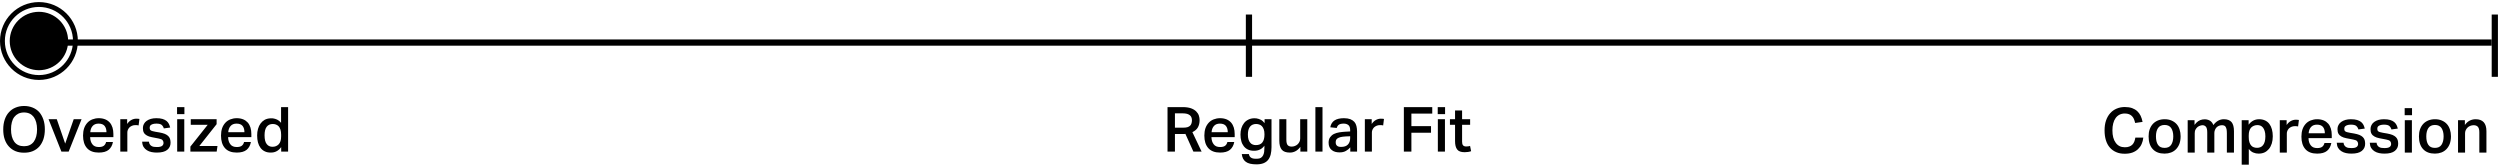
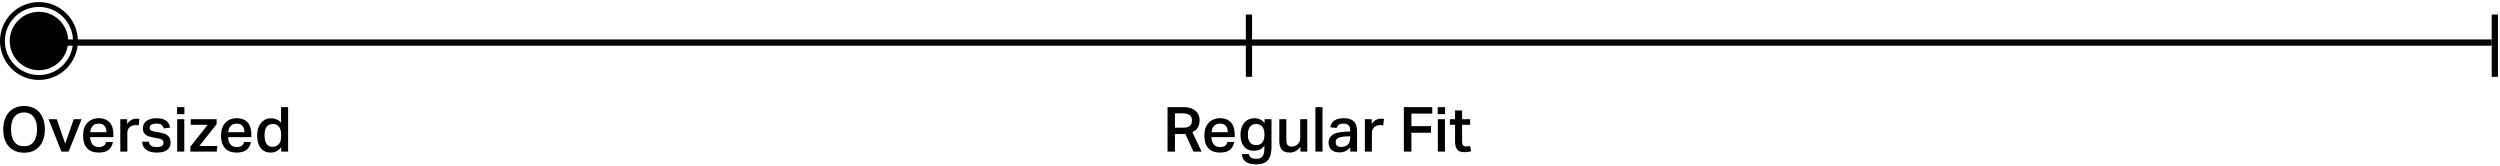
<svg xmlns="http://www.w3.org/2000/svg" fill="none" viewBox="0 0 602 40" height="40" width="602">
  <path fill="black" d="M5.805 36.77C5.025 36.77 4.335 36.65 3.72 36.395C3.105 36.14 2.58 35.765 2.145 35.285C1.695 34.805 1.365 34.22 1.125 33.53C0.885 32.84 0.78 32.045 0.78 31.16C0.78 30.29 0.9 29.495 1.14 28.79C1.38 28.1 1.71 27.5 2.16 27.02C2.595 26.54 3.12 26.165 3.75 25.91C4.365 25.655 5.055 25.52 5.805 25.52C6.555 25.52 7.245 25.655 7.875 25.91C8.49 26.165 9.015 26.525 9.45 27.005C9.87 27.485 10.2 28.085 10.44 28.775C10.68 29.465 10.8 30.26 10.8 31.13C10.8 32.03 10.68 32.825 10.455 33.515C10.215 34.205 9.885 34.805 9.465 35.285C9.03 35.765 8.505 36.14 7.89 36.395C7.275 36.65 6.585 36.77 5.805 36.77ZM5.79 35.21C6.81 35.21 7.59 34.85 8.13 34.13C8.655 33.41 8.925 32.405 8.925 31.145C8.925 30.515 8.85 29.96 8.715 29.45C8.58 28.955 8.385 28.535 8.13 28.175C7.86 27.83 7.545 27.56 7.155 27.365C6.765 27.185 6.3 27.08 5.79 27.08C5.265 27.08 4.815 27.185 4.425 27.365C4.035 27.56 3.705 27.83 3.435 28.175C3.165 28.535 2.97 28.955 2.85 29.45C2.715 29.96 2.655 30.515 2.655 31.145C2.655 32.405 2.91 33.41 3.435 34.13C3.96 34.85 4.74 35.21 5.79 35.21ZM13.672 28.7L15.697 34.58L17.752 28.7H19.642L16.537 36.5H14.782L11.692 28.7H13.672ZM27.197 34.19C27.047 35 26.702 35.63 26.162 36.08C25.607 36.53 24.812 36.74 23.792 36.74C22.547 36.74 21.602 36.395 20.957 35.675C20.312 34.955 19.997 33.95 19.997 32.645C19.997 31.985 20.087 31.385 20.267 30.86C20.447 30.35 20.717 29.915 21.047 29.555C21.377 29.195 21.782 28.925 22.247 28.745C22.712 28.565 23.222 28.46 23.792 28.46C24.392 28.46 24.902 28.565 25.352 28.745C25.787 28.925 26.147 29.195 26.447 29.525C26.732 29.855 26.942 30.26 27.092 30.725C27.227 31.19 27.302 31.7 27.302 32.27V33.02H21.707C21.722 33.74 21.902 34.31 22.247 34.745C22.577 35.195 23.102 35.405 23.792 35.405C24.332 35.405 24.737 35.3 25.007 35.09C25.277 34.88 25.457 34.58 25.547 34.19H27.197ZM25.637 31.835C25.637 31.205 25.487 30.695 25.187 30.32C24.887 29.96 24.407 29.765 23.747 29.765C23.117 29.765 22.637 29.96 22.307 30.335C21.977 30.71 21.782 31.205 21.737 31.835H25.637ZM30.618 28.7V29.855C30.888 29.45 31.203 29.135 31.593 28.91C31.968 28.7 32.373 28.58 32.808 28.58C32.973 28.58 33.108 28.595 33.228 28.595C33.348 28.61 33.453 28.625 33.573 28.64L33.378 30.2C33.258 30.17 33.138 30.155 33.018 30.14C32.883 30.14 32.748 30.125 32.613 30.125C32.283 30.125 32.013 30.185 31.773 30.29C31.533 30.395 31.323 30.53 31.158 30.695C30.993 30.875 30.873 31.07 30.783 31.28C30.693 31.49 30.663 31.715 30.663 31.925V36.5H28.968V28.7H30.618ZM35.866 34.115C35.896 34.385 35.956 34.595 36.076 34.76C36.181 34.925 36.316 35.06 36.481 35.15C36.646 35.255 36.841 35.33 37.066 35.36C37.276 35.39 37.516 35.405 37.771 35.405C38.341 35.405 38.746 35.33 39.001 35.15C39.241 34.985 39.376 34.73 39.376 34.4C39.376 34.145 39.286 33.92 39.136 33.74C38.986 33.56 38.671 33.44 38.191 33.35C37.561 33.245 37.021 33.14 36.556 33.035C36.076 32.945 35.686 32.81 35.371 32.63C35.041 32.45 34.801 32.225 34.651 31.955C34.486 31.685 34.411 31.31 34.411 30.83C34.411 30.47 34.486 30.155 34.651 29.855C34.801 29.555 35.026 29.315 35.311 29.105C35.596 28.895 35.941 28.745 36.331 28.625C36.721 28.52 37.156 28.46 37.636 28.46C38.236 28.46 38.731 28.52 39.136 28.64C39.526 28.76 39.856 28.925 40.111 29.135C40.351 29.345 40.546 29.585 40.681 29.855C40.801 30.125 40.906 30.41 40.981 30.71L39.451 30.92C39.331 30.53 39.136 30.245 38.896 30.05C38.656 29.87 38.251 29.765 37.681 29.765C37.351 29.765 37.081 29.795 36.871 29.855C36.661 29.915 36.481 29.99 36.361 30.08C36.241 30.17 36.151 30.275 36.106 30.38C36.061 30.5 36.046 30.605 36.046 30.71C36.046 30.89 36.061 31.025 36.106 31.13C36.136 31.25 36.211 31.34 36.316 31.4C36.421 31.475 36.571 31.535 36.751 31.58C36.931 31.64 37.156 31.685 37.426 31.73L38.401 31.895C38.911 31.985 39.346 32.105 39.691 32.24C40.036 32.39 40.306 32.555 40.516 32.765C40.726 32.975 40.861 33.2 40.951 33.47C41.026 33.74 41.071 34.04 41.071 34.37C41.071 35.09 40.801 35.66 40.261 36.095C39.721 36.53 38.896 36.74 37.801 36.74C37.351 36.74 36.916 36.71 36.496 36.62C36.076 36.53 35.716 36.395 35.386 36.185C35.056 35.99 34.786 35.72 34.576 35.39C34.366 35.06 34.261 34.625 34.231 34.115H35.866ZM44.405 25.79V27.485H42.635V25.79H44.405ZM44.375 28.7V36.5H42.665V28.7H44.375ZM50.016 30.05H45.936V28.7H52.161V29.9L48.006 35.15H52.371L52.176 36.5H45.846V35.3L50.016 30.05ZM60.42 34.19C60.27 35 59.925 35.63 59.385 36.08C58.83 36.53 58.035 36.74 57.015 36.74C55.77 36.74 54.825 36.395 54.18 35.675C53.535 34.955 53.22 33.95 53.22 32.645C53.22 31.985 53.31 31.385 53.49 30.86C53.67 30.35 53.94 29.915 54.27 29.555C54.6 29.195 55.005 28.925 55.47 28.745C55.935 28.565 56.445 28.46 57.015 28.46C57.615 28.46 58.125 28.565 58.575 28.745C59.01 28.925 59.37 29.195 59.67 29.525C59.955 29.855 60.165 30.26 60.315 30.725C60.45 31.19 60.525 31.7 60.525 32.27V33.02H54.93C54.945 33.74 55.125 34.31 55.47 34.745C55.8 35.195 56.325 35.405 57.015 35.405C57.555 35.405 57.96 35.3 58.23 35.09C58.5 34.88 58.68 34.58 58.77 34.19H60.42ZM58.86 31.835C58.86 31.205 58.71 30.695 58.41 30.32C58.11 29.96 57.63 29.765 56.97 29.765C56.34 29.765 55.86 29.96 55.53 30.335C55.2 30.71 55.005 31.205 54.96 31.835H58.86ZM67.696 32.435C67.696 31.955 67.636 31.535 67.531 31.205C67.426 30.875 67.276 30.605 67.096 30.41C66.916 30.215 66.691 30.08 66.451 29.99C66.211 29.9 65.956 29.855 65.686 29.855C65.056 29.855 64.561 30.08 64.216 30.53C63.871 30.98 63.706 31.67 63.706 32.585C63.706 33.095 63.751 33.515 63.841 33.86C63.931 34.22 64.066 34.505 64.246 34.715C64.426 34.94 64.621 35.105 64.861 35.195C65.086 35.3 65.341 35.345 65.611 35.345C66.226 35.345 66.721 35.15 67.111 34.745C67.501 34.34 67.696 33.71 67.696 32.84V32.435ZM67.711 35.42C67.381 35.87 67.021 36.2 66.616 36.41C66.211 36.635 65.746 36.74 65.206 36.74C64.636 36.74 64.156 36.65 63.751 36.44C63.331 36.245 63.001 35.96 62.731 35.6C62.461 35.24 62.251 34.805 62.116 34.295C61.981 33.785 61.921 33.23 61.921 32.615C61.921 32.045 61.981 31.52 62.131 31.025C62.266 30.53 62.476 30.095 62.746 29.735C63.016 29.375 63.346 29.075 63.736 28.85C64.126 28.64 64.591 28.52 65.116 28.49C65.206 28.49 65.311 28.49 65.416 28.49C65.506 28.49 65.611 28.505 65.731 28.505C66.076 28.55 66.406 28.655 66.736 28.805C67.066 28.955 67.381 29.21 67.681 29.57V25.79H69.376V36.5H67.711V35.42Z" />
  <path fill="black" d="M284.935 30.74C285.34 30.74 285.685 30.71 285.955 30.62C286.225 30.53 286.435 30.41 286.585 30.26C286.735 30.11 286.855 29.915 286.915 29.69C286.975 29.48 287.02 29.225 287.02 28.955C287.02 28.715 286.975 28.49 286.9 28.28C286.825 28.07 286.705 27.905 286.525 27.755C286.345 27.605 286.12 27.5 285.835 27.41C285.535 27.335 285.175 27.29 284.755 27.29H282.925V30.74H284.935ZM284.8 25.79C285.61 25.79 286.27 25.895 286.795 26.075C287.32 26.27 287.74 26.525 288.04 26.825C288.34 27.125 288.565 27.47 288.685 27.83C288.805 28.205 288.865 28.565 288.865 28.925C288.865 29.63 288.715 30.215 288.445 30.68C288.175 31.16 287.725 31.535 287.125 31.82L289.345 36.5H287.365L285.445 32.24C285.355 32.255 285.25 32.27 285.16 32.27C285.055 32.27 284.95 32.27 284.845 32.27H282.925V36.5H281.14V25.79H284.8ZM297.207 34.19C297.057 35 296.712 35.63 296.172 36.08C295.617 36.53 294.822 36.74 293.802 36.74C292.557 36.74 291.612 36.395 290.967 35.675C290.322 34.955 290.007 33.95 290.007 32.645C290.007 31.985 290.097 31.385 290.277 30.86C290.457 30.35 290.727 29.915 291.057 29.555C291.387 29.195 291.792 28.925 292.257 28.745C292.722 28.565 293.232 28.46 293.802 28.46C294.402 28.46 294.912 28.565 295.362 28.745C295.797 28.925 296.157 29.195 296.457 29.525C296.742 29.855 296.952 30.26 297.102 30.725C297.237 31.19 297.312 31.7 297.312 32.27V33.02H291.717C291.732 33.74 291.912 34.31 292.257 34.745C292.587 35.195 293.112 35.405 293.802 35.405C294.342 35.405 294.747 35.3 295.017 35.09C295.287 34.88 295.467 34.58 295.557 34.19H297.207ZM295.647 31.835C295.647 31.205 295.497 30.695 295.197 30.32C294.897 29.96 294.417 29.765 293.757 29.765C293.127 29.765 292.647 29.96 292.317 30.335C291.987 30.71 291.792 31.205 291.747 31.835H295.647ZM304.483 32.315C304.483 31.835 304.423 31.445 304.303 31.115C304.183 30.8 304.033 30.545 303.853 30.365C303.673 30.185 303.448 30.05 303.208 29.975C302.968 29.9 302.713 29.855 302.473 29.855C301.843 29.855 301.348 30.08 301.003 30.5C300.658 30.935 300.493 31.565 300.493 32.39C300.493 32.87 300.538 33.26 300.643 33.59C300.748 33.92 300.883 34.175 301.063 34.37C301.228 34.58 301.423 34.715 301.663 34.805C301.888 34.895 302.128 34.94 302.398 34.94C303.118 34.94 303.658 34.73 303.988 34.28C304.318 33.845 304.483 33.215 304.483 32.405V32.315ZM300.733 37.1C300.853 37.85 301.378 38.225 302.323 38.225H302.713C303.088 38.225 303.388 38.15 303.628 38C303.853 37.85 304.033 37.655 304.153 37.415C304.273 37.175 304.363 36.905 304.408 36.59C304.438 36.29 304.468 35.96 304.468 35.6V35.075C303.883 35.9 303.058 36.305 301.993 36.305C301.423 36.305 300.943 36.215 300.523 36.02C300.103 35.825 299.773 35.555 299.503 35.21C299.233 34.865 299.023 34.445 298.903 33.965C298.768 33.485 298.708 32.975 298.708 32.405C298.708 31.865 298.768 31.37 298.918 30.89C299.068 30.41 299.278 30.005 299.563 29.645C299.833 29.285 300.178 29.015 300.598 28.805C301.003 28.595 301.468 28.49 302.008 28.475C302.158 28.475 302.338 28.475 302.548 28.505C302.908 28.565 303.253 28.67 303.583 28.835C303.913 29 304.213 29.27 304.513 29.645V28.7H306.178V35.42C306.178 36.095 306.103 36.695 305.983 37.205C305.848 37.715 305.638 38.15 305.353 38.51C305.068 38.87 304.693 39.125 304.243 39.305C303.778 39.485 303.223 39.575 302.563 39.575C301.393 39.575 300.523 39.38 299.983 38.96C299.428 38.555 299.113 37.94 299.023 37.1H300.733ZM309.754 28.7V33.605C309.754 34.265 309.859 34.7 310.069 34.94C310.279 35.18 310.609 35.3 311.059 35.3C311.299 35.3 311.539 35.255 311.779 35.165C312.019 35.075 312.244 34.955 312.439 34.775C312.619 34.61 312.784 34.4 312.904 34.16C313.024 33.92 313.084 33.65 313.084 33.35V28.7H314.794V36.5H313.129V35.36C312.769 35.84 312.379 36.2 311.959 36.41C311.539 36.635 311.089 36.74 310.609 36.74C309.694 36.74 309.034 36.515 308.644 36.035C308.254 35.57 308.059 34.85 308.059 33.875V28.7H309.754ZM318.457 25.79V36.5H316.747V25.79H318.457ZM324.023 32.855C323.513 32.885 323.093 32.945 322.778 33.02C322.463 33.11 322.223 33.215 322.058 33.335C321.878 33.455 321.773 33.605 321.713 33.77C321.653 33.935 321.638 34.115 321.638 34.295C321.638 34.64 321.743 34.91 321.953 35.09C322.163 35.285 322.493 35.375 322.913 35.375C323.663 35.375 324.218 35.195 324.578 34.805C324.938 34.43 325.118 33.92 325.118 33.26V32.81L324.023 32.855ZM325.148 35.48C324.848 35.84 324.503 36.125 324.083 36.35C323.663 36.59 323.153 36.695 322.553 36.695C322.178 36.695 321.833 36.65 321.518 36.56C321.188 36.47 320.918 36.32 320.678 36.125C320.438 35.945 320.258 35.705 320.123 35.405C319.988 35.105 319.928 34.76 319.928 34.355C319.928 33.815 320.048 33.38 320.288 33.05C320.528 32.72 320.828 32.45 321.218 32.255C321.608 32.075 322.043 31.94 322.523 31.865C323.003 31.79 323.483 31.745 323.963 31.715L325.118 31.655V31.325C325.118 30.74 324.968 30.335 324.683 30.11C324.398 29.885 324.023 29.765 323.573 29.765C323.033 29.765 322.643 29.855 322.388 30.035C322.133 30.215 321.968 30.485 321.893 30.815L320.333 30.65C320.468 29.9 320.813 29.345 321.368 28.985C321.908 28.64 322.673 28.46 323.633 28.46C324.248 28.46 324.758 28.55 325.163 28.7C325.568 28.865 325.898 29.09 326.138 29.36C326.378 29.645 326.543 29.975 326.633 30.365C326.723 30.755 326.783 31.175 326.783 31.625V36.5H325.148V35.48ZM330.306 28.7V29.855C330.576 29.45 330.891 29.135 331.281 28.91C331.656 28.7 332.061 28.58 332.496 28.58C332.661 28.58 332.796 28.595 332.916 28.595C333.036 28.61 333.141 28.625 333.261 28.64L333.066 30.2C332.946 30.17 332.826 30.155 332.706 30.14C332.571 30.14 332.436 30.125 332.301 30.125C331.971 30.125 331.701 30.185 331.461 30.29C331.221 30.395 331.011 30.53 330.846 30.695C330.681 30.875 330.561 31.07 330.471 31.28C330.381 31.49 330.351 31.715 330.351 31.925V36.5H328.656V28.7H330.306ZM344.889 25.79V27.35H339.864V30.38H344.589V31.955H339.864V36.5H338.049V25.79H344.889ZM347.974 25.79V27.485H346.204V25.79H347.974ZM347.944 28.7V36.5H346.234V28.7H347.944ZM349.146 30.05V28.7H350.376V26.6H352.071V28.7H354.006V30.05H352.071V34.13C352.071 34.535 352.146 34.82 352.311 35C352.476 35.18 352.716 35.27 353.046 35.27C353.211 35.27 353.376 35.27 353.526 35.24C353.676 35.225 353.841 35.195 353.991 35.135L354.246 36.41C353.766 36.575 353.241 36.65 352.686 36.65C351.816 36.65 351.216 36.44 350.886 35.99C350.541 35.54 350.376 34.88 350.376 33.98V30.05H349.146Z" />
-   <path fill="black" d="M516.11 33.135C516.05 33.705 515.915 34.215 515.705 34.68C515.495 35.16 515.195 35.565 514.835 35.91C514.46 36.27 514.01 36.54 513.485 36.735C512.945 36.93 512.33 37.02 511.64 37.02C510.86 37.02 510.17 36.9 509.57 36.63C508.97 36.375 508.46 36 508.04 35.52C507.62 35.04 507.305 34.44 507.095 33.75C506.885 33.06 506.78 32.28 506.78 31.41C506.78 30.54 506.885 29.745 507.125 29.04C507.365 28.35 507.695 27.75 508.13 27.27C508.55 26.79 509.075 26.415 509.675 26.16C510.275 25.905 510.935 25.77 511.655 25.77C512.315 25.77 512.9 25.86 513.395 26.025C513.875 26.205 514.295 26.445 514.64 26.76C514.985 27.075 515.255 27.45 515.465 27.885C515.675 28.335 515.825 28.815 515.93 29.355L514.145 29.61C514.055 29.25 513.965 28.935 513.845 28.65C513.725 28.38 513.56 28.14 513.365 27.945C513.17 27.75 512.93 27.6 512.66 27.495C512.375 27.39 512.045 27.33 511.655 27.33C511.175 27.33 510.74 27.435 510.38 27.615C510.005 27.81 509.69 28.08 509.435 28.44C509.18 28.8 508.985 29.22 508.865 29.715C508.73 30.225 508.67 30.78 508.67 31.395C508.67 32.025 508.73 32.595 508.865 33.09C509 33.6 509.195 34.02 509.465 34.38C509.72 34.74 510.035 35.01 510.395 35.19C510.755 35.37 511.175 35.46 511.655 35.46C512.075 35.46 512.42 35.415 512.72 35.295C513.02 35.19 513.26 35.04 513.47 34.83C513.665 34.635 513.815 34.395 513.935 34.11C514.055 33.825 514.13 33.495 514.19 33.135H516.11ZM521.239 35.61C521.959 35.61 522.484 35.37 522.814 34.875C523.144 34.38 523.324 33.705 523.324 32.835C523.324 31.995 523.144 31.32 522.814 30.825C522.484 30.345 521.959 30.09 521.239 30.09C520.519 30.09 519.979 30.345 519.649 30.84C519.319 31.335 519.154 31.995 519.154 32.835C519.154 33.69 519.304 34.365 519.634 34.86C519.964 35.37 520.489 35.61 521.239 35.61ZM521.224 36.99C519.994 36.99 519.049 36.63 518.389 35.91C517.714 35.19 517.384 34.17 517.384 32.85C517.384 32.235 517.459 31.665 517.639 31.155C517.819 30.645 518.074 30.21 518.404 29.85C518.734 29.49 519.139 29.22 519.619 29.01C520.099 28.815 520.639 28.71 521.254 28.71C521.869 28.71 522.424 28.815 522.904 29.025C523.384 29.235 523.774 29.505 524.104 29.865C524.434 30.225 524.674 30.66 524.839 31.17C525.004 31.68 525.094 32.22 525.094 32.82C525.094 33.51 524.989 34.11 524.809 34.62C524.614 35.13 524.344 35.565 523.999 35.925C523.654 36.285 523.249 36.54 522.784 36.72C522.304 36.9 521.794 36.99 521.224 36.99ZM528.444 28.95V30.075C528.984 29.325 529.614 28.89 530.364 28.77C530.544 28.74 530.754 28.725 530.964 28.725C531.489 28.755 531.924 28.89 532.254 29.13C532.584 29.37 532.824 29.7 532.974 30.12C533.664 29.19 534.504 28.71 535.524 28.71C536.349 28.71 536.964 28.95 537.354 29.4C537.744 29.865 537.939 30.6 537.939 31.605V36.75H536.229V32.07C536.229 31.695 536.199 31.38 536.154 31.125C536.094 30.885 536.019 30.69 535.929 30.54C535.839 30.39 535.719 30.3 535.569 30.24C535.419 30.18 535.239 30.15 535.059 30.15C534.759 30.15 534.489 30.21 534.264 30.315C534.024 30.435 533.829 30.57 533.679 30.75C533.529 30.93 533.409 31.14 533.334 31.365C533.244 31.59 533.214 31.815 533.214 32.055V36.75H531.504V31.905C531.504 31.245 531.399 30.78 531.189 30.525C530.979 30.285 530.709 30.15 530.349 30.15C530.199 30.15 530.019 30.195 529.809 30.255C529.599 30.315 529.389 30.42 529.194 30.57C528.999 30.72 528.834 30.93 528.699 31.17C528.549 31.425 528.489 31.725 528.489 32.085V36.75H526.794V28.95H528.444ZM539.802 28.95H541.467V30.03C541.782 29.61 542.142 29.28 542.562 29.055C542.982 28.83 543.462 28.71 544.002 28.71C544.542 28.71 545.022 28.815 545.442 29.01C545.847 29.205 546.192 29.475 546.462 29.835C546.732 30.195 546.942 30.63 547.077 31.14C547.212 31.65 547.287 32.205 547.287 32.82C547.287 33.45 547.197 34.035 547.047 34.545C546.882 35.055 546.657 35.505 546.357 35.865C546.057 36.225 545.712 36.51 545.292 36.705C544.872 36.9 544.392 36.99 543.867 36.99C543.447 36.99 543.027 36.915 542.637 36.75C542.232 36.6 541.857 36.3 541.512 35.865V39.66H539.802V28.95ZM541.497 32.985C541.497 33.495 541.542 33.93 541.662 34.26C541.767 34.59 541.917 34.86 542.097 35.055C542.277 35.265 542.502 35.4 542.742 35.475C542.982 35.565 543.252 35.595 543.522 35.595C543.792 35.595 544.062 35.55 544.302 35.445C544.542 35.355 544.752 35.19 544.932 34.965C545.112 34.755 545.247 34.47 545.352 34.11C545.442 33.765 545.502 33.345 545.502 32.835C545.502 32.325 545.442 31.905 545.337 31.56C545.232 31.215 545.097 30.93 544.917 30.72C544.737 30.51 544.542 30.345 544.317 30.255C544.077 30.165 543.837 30.12 543.597 30.12C542.982 30.12 542.472 30.33 542.082 30.72C541.692 31.125 541.497 31.755 541.497 32.61V32.985ZM550.622 28.95V30.105C550.892 29.7 551.207 29.385 551.597 29.16C551.972 28.95 552.377 28.83 552.812 28.83C552.977 28.83 553.112 28.845 553.232 28.845C553.352 28.86 553.457 28.875 553.577 28.89L553.382 30.45C553.262 30.42 553.142 30.405 553.022 30.39C552.887 30.39 552.752 30.375 552.617 30.375C552.287 30.375 552.017 30.435 551.777 30.54C551.537 30.645 551.327 30.78 551.162 30.945C550.997 31.125 550.877 31.32 550.787 31.53C550.697 31.74 550.667 31.965 550.667 32.175V36.75H548.972V28.95H550.622ZM561.381 34.44C561.231 35.25 560.886 35.88 560.346 36.33C559.791 36.78 558.996 36.99 557.976 36.99C556.731 36.99 555.786 36.645 555.141 35.925C554.496 35.205 554.181 34.2 554.181 32.895C554.181 32.235 554.271 31.635 554.451 31.11C554.631 30.6 554.901 30.165 555.231 29.805C555.561 29.445 555.966 29.175 556.431 28.995C556.896 28.815 557.406 28.71 557.976 28.71C558.576 28.71 559.086 28.815 559.536 28.995C559.971 29.175 560.331 29.445 560.631 29.775C560.916 30.105 561.126 30.51 561.276 30.975C561.411 31.44 561.486 31.95 561.486 32.52V33.27H555.891C555.906 33.99 556.086 34.56 556.431 34.995C556.761 35.445 557.286 35.655 557.976 35.655C558.516 35.655 558.921 35.55 559.191 35.34C559.461 35.13 559.641 34.83 559.731 34.44H561.381ZM559.821 32.085C559.821 31.455 559.671 30.945 559.371 30.57C559.071 30.21 558.591 30.015 557.931 30.015C557.301 30.015 556.821 30.21 556.491 30.585C556.161 30.96 555.966 31.455 555.921 32.085H559.821ZM564.322 34.365C564.352 34.635 564.412 34.845 564.532 35.01C564.637 35.175 564.772 35.31 564.937 35.4C565.102 35.505 565.297 35.58 565.522 35.61C565.732 35.64 565.972 35.655 566.227 35.655C566.797 35.655 567.202 35.58 567.457 35.4C567.697 35.235 567.832 34.98 567.832 34.65C567.832 34.395 567.742 34.17 567.592 33.99C567.442 33.81 567.127 33.69 566.647 33.6C566.017 33.495 565.477 33.39 565.012 33.285C564.532 33.195 564.142 33.06 563.827 32.88C563.497 32.7 563.257 32.475 563.107 32.205C562.942 31.935 562.867 31.56 562.867 31.08C562.867 30.72 562.942 30.405 563.107 30.105C563.257 29.805 563.482 29.565 563.767 29.355C564.052 29.145 564.397 28.995 564.787 28.875C565.177 28.77 565.612 28.71 566.092 28.71C566.692 28.71 567.187 28.77 567.592 28.89C567.982 29.01 568.312 29.175 568.567 29.385C568.807 29.595 569.002 29.835 569.137 30.105C569.257 30.375 569.362 30.66 569.437 30.96L567.907 31.17C567.787 30.78 567.592 30.495 567.352 30.3C567.112 30.12 566.707 30.015 566.137 30.015C565.807 30.015 565.537 30.045 565.327 30.105C565.117 30.165 564.937 30.24 564.817 30.33C564.697 30.42 564.607 30.525 564.562 30.63C564.517 30.75 564.502 30.855 564.502 30.96C564.502 31.14 564.517 31.275 564.562 31.38C564.592 31.5 564.667 31.59 564.772 31.65C564.877 31.725 565.027 31.785 565.207 31.83C565.387 31.89 565.612 31.935 565.882 31.98L566.857 32.145C567.367 32.235 567.802 32.355 568.147 32.49C568.492 32.64 568.762 32.805 568.972 33.015C569.182 33.225 569.317 33.45 569.407 33.72C569.482 33.99 569.527 34.29 569.527 34.62C569.527 35.34 569.257 35.91 568.717 36.345C568.177 36.78 567.352 36.99 566.257 36.99C565.807 36.99 565.372 36.96 564.952 36.87C564.532 36.78 564.172 36.645 563.842 36.435C563.512 36.24 563.242 35.97 563.032 35.64C562.822 35.31 562.717 34.875 562.687 34.365H564.322ZM572.276 34.365C572.306 34.635 572.366 34.845 572.486 35.01C572.591 35.175 572.726 35.31 572.891 35.4C573.056 35.505 573.251 35.58 573.476 35.61C573.686 35.64 573.926 35.655 574.181 35.655C574.751 35.655 575.156 35.58 575.411 35.4C575.651 35.235 575.786 34.98 575.786 34.65C575.786 34.395 575.696 34.17 575.546 33.99C575.396 33.81 575.081 33.69 574.601 33.6C573.971 33.495 573.431 33.39 572.966 33.285C572.486 33.195 572.096 33.06 571.781 32.88C571.451 32.7 571.211 32.475 571.061 32.205C570.896 31.935 570.821 31.56 570.821 31.08C570.821 30.72 570.896 30.405 571.061 30.105C571.211 29.805 571.436 29.565 571.721 29.355C572.006 29.145 572.351 28.995 572.741 28.875C573.131 28.77 573.566 28.71 574.046 28.71C574.646 28.71 575.141 28.77 575.546 28.89C575.936 29.01 576.266 29.175 576.521 29.385C576.761 29.595 576.956 29.835 577.091 30.105C577.211 30.375 577.316 30.66 577.391 30.96L575.861 31.17C575.741 30.78 575.546 30.495 575.306 30.3C575.066 30.12 574.661 30.015 574.091 30.015C573.761 30.015 573.491 30.045 573.281 30.105C573.071 30.165 572.891 30.24 572.771 30.33C572.651 30.42 572.561 30.525 572.516 30.63C572.471 30.75 572.456 30.855 572.456 30.96C572.456 31.14 572.471 31.275 572.516 31.38C572.546 31.5 572.621 31.59 572.726 31.65C572.831 31.725 572.981 31.785 573.161 31.83C573.341 31.89 573.566 31.935 573.836 31.98L574.811 32.145C575.321 32.235 575.756 32.355 576.101 32.49C576.446 32.64 576.716 32.805 576.926 33.015C577.136 33.225 577.271 33.45 577.361 33.72C577.436 33.99 577.481 34.29 577.481 34.62C577.481 35.34 577.211 35.91 576.671 36.345C576.131 36.78 575.306 36.99 574.211 36.99C573.761 36.99 573.326 36.96 572.906 36.87C572.486 36.78 572.126 36.645 571.796 36.435C571.466 36.24 571.196 35.97 570.986 35.64C570.776 35.31 570.671 34.875 570.641 34.365H572.276ZM580.815 26.04V27.735H579.045V26.04H580.815ZM580.785 28.95V36.75H579.075V28.95H580.785ZM586.336 35.61C587.056 35.61 587.581 35.37 587.911 34.875C588.241 34.38 588.421 33.705 588.421 32.835C588.421 31.995 588.241 31.32 587.911 30.825C587.581 30.345 587.056 30.09 586.336 30.09C585.616 30.09 585.076 30.345 584.746 30.84C584.416 31.335 584.251 31.995 584.251 32.835C584.251 33.69 584.401 34.365 584.731 34.86C585.061 35.37 585.586 35.61 586.336 35.61ZM586.321 36.99C585.091 36.99 584.146 36.63 583.486 35.91C582.811 35.19 582.481 34.17 582.481 32.85C582.481 32.235 582.556 31.665 582.736 31.155C582.916 30.645 583.171 30.21 583.501 29.85C583.831 29.49 584.236 29.22 584.716 29.01C585.196 28.815 585.736 28.71 586.351 28.71C586.966 28.71 587.521 28.815 588.001 29.025C588.481 29.235 588.871 29.505 589.201 29.865C589.531 30.225 589.771 30.66 589.936 31.17C590.101 31.68 590.191 32.22 590.191 32.82C590.191 33.51 590.086 34.11 589.906 34.62C589.711 35.13 589.441 35.565 589.096 35.925C588.751 36.285 588.346 36.54 587.881 36.72C587.401 36.9 586.891 36.99 586.321 36.99ZM593.542 28.95V30.09C593.887 29.61 594.277 29.265 594.712 29.04C595.147 28.83 595.612 28.71 596.122 28.71C597.862 28.71 598.732 29.67 598.732 31.59V36.75H597.022V31.86C597.022 31.23 596.902 30.795 596.677 30.54C596.437 30.285 596.107 30.15 595.657 30.15C595.357 30.15 595.072 30.21 594.817 30.315C594.562 30.42 594.352 30.555 594.172 30.735C593.992 30.915 593.842 31.125 593.737 31.365C593.632 31.605 593.587 31.845 593.587 32.1V36.75H591.892V28.95H593.542Z" />
  <line stroke-width="1.5" stroke="black" y2="10.25" x2="600" y1="10.25" x1="9" />
  <line stroke-width="1.5" stroke="black" y2="18.5" x2="600.75" y1="3.5" x1="600.75" />
  <line stroke-width="1.5" stroke="black" y2="18.5" x2="300.75" y1="3.5" x1="300.75" />
  <circle fill="black" r="7.031" cy="9.875" cx="9.375" />
  <circle stroke-width="1.172" stroke="black" r="8.789" cy="9.875" cx="9.375" />
</svg>